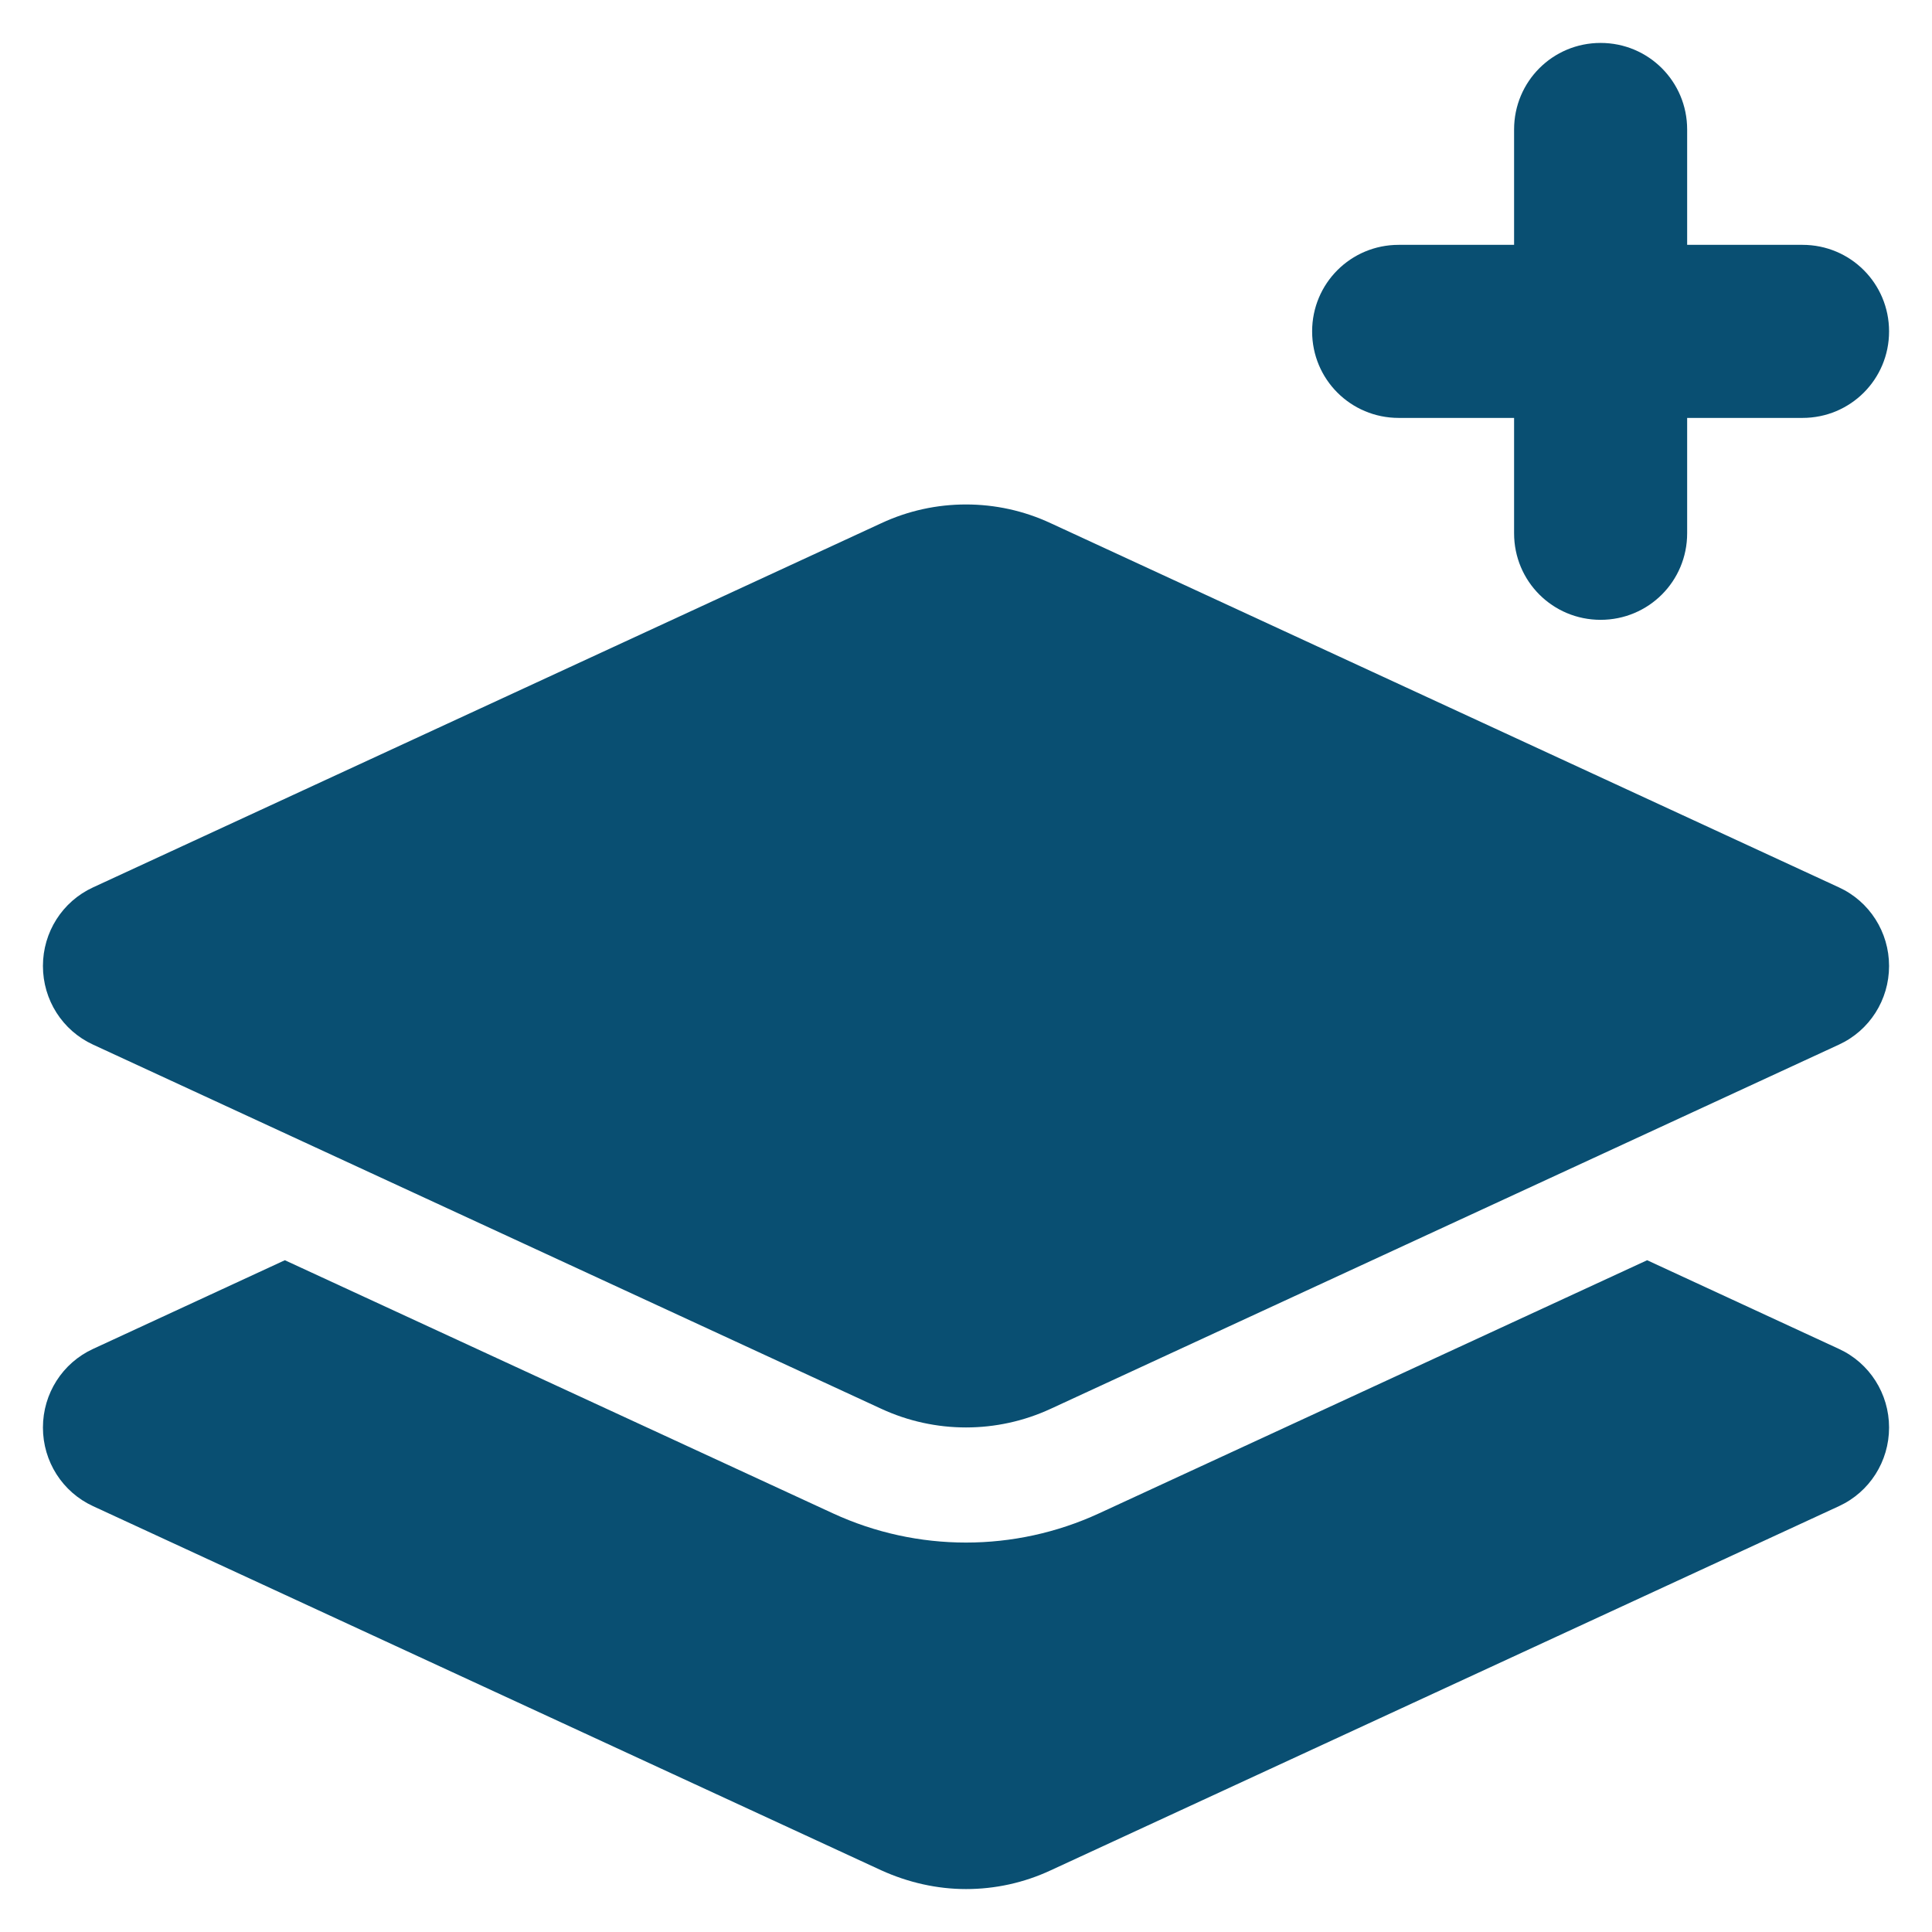
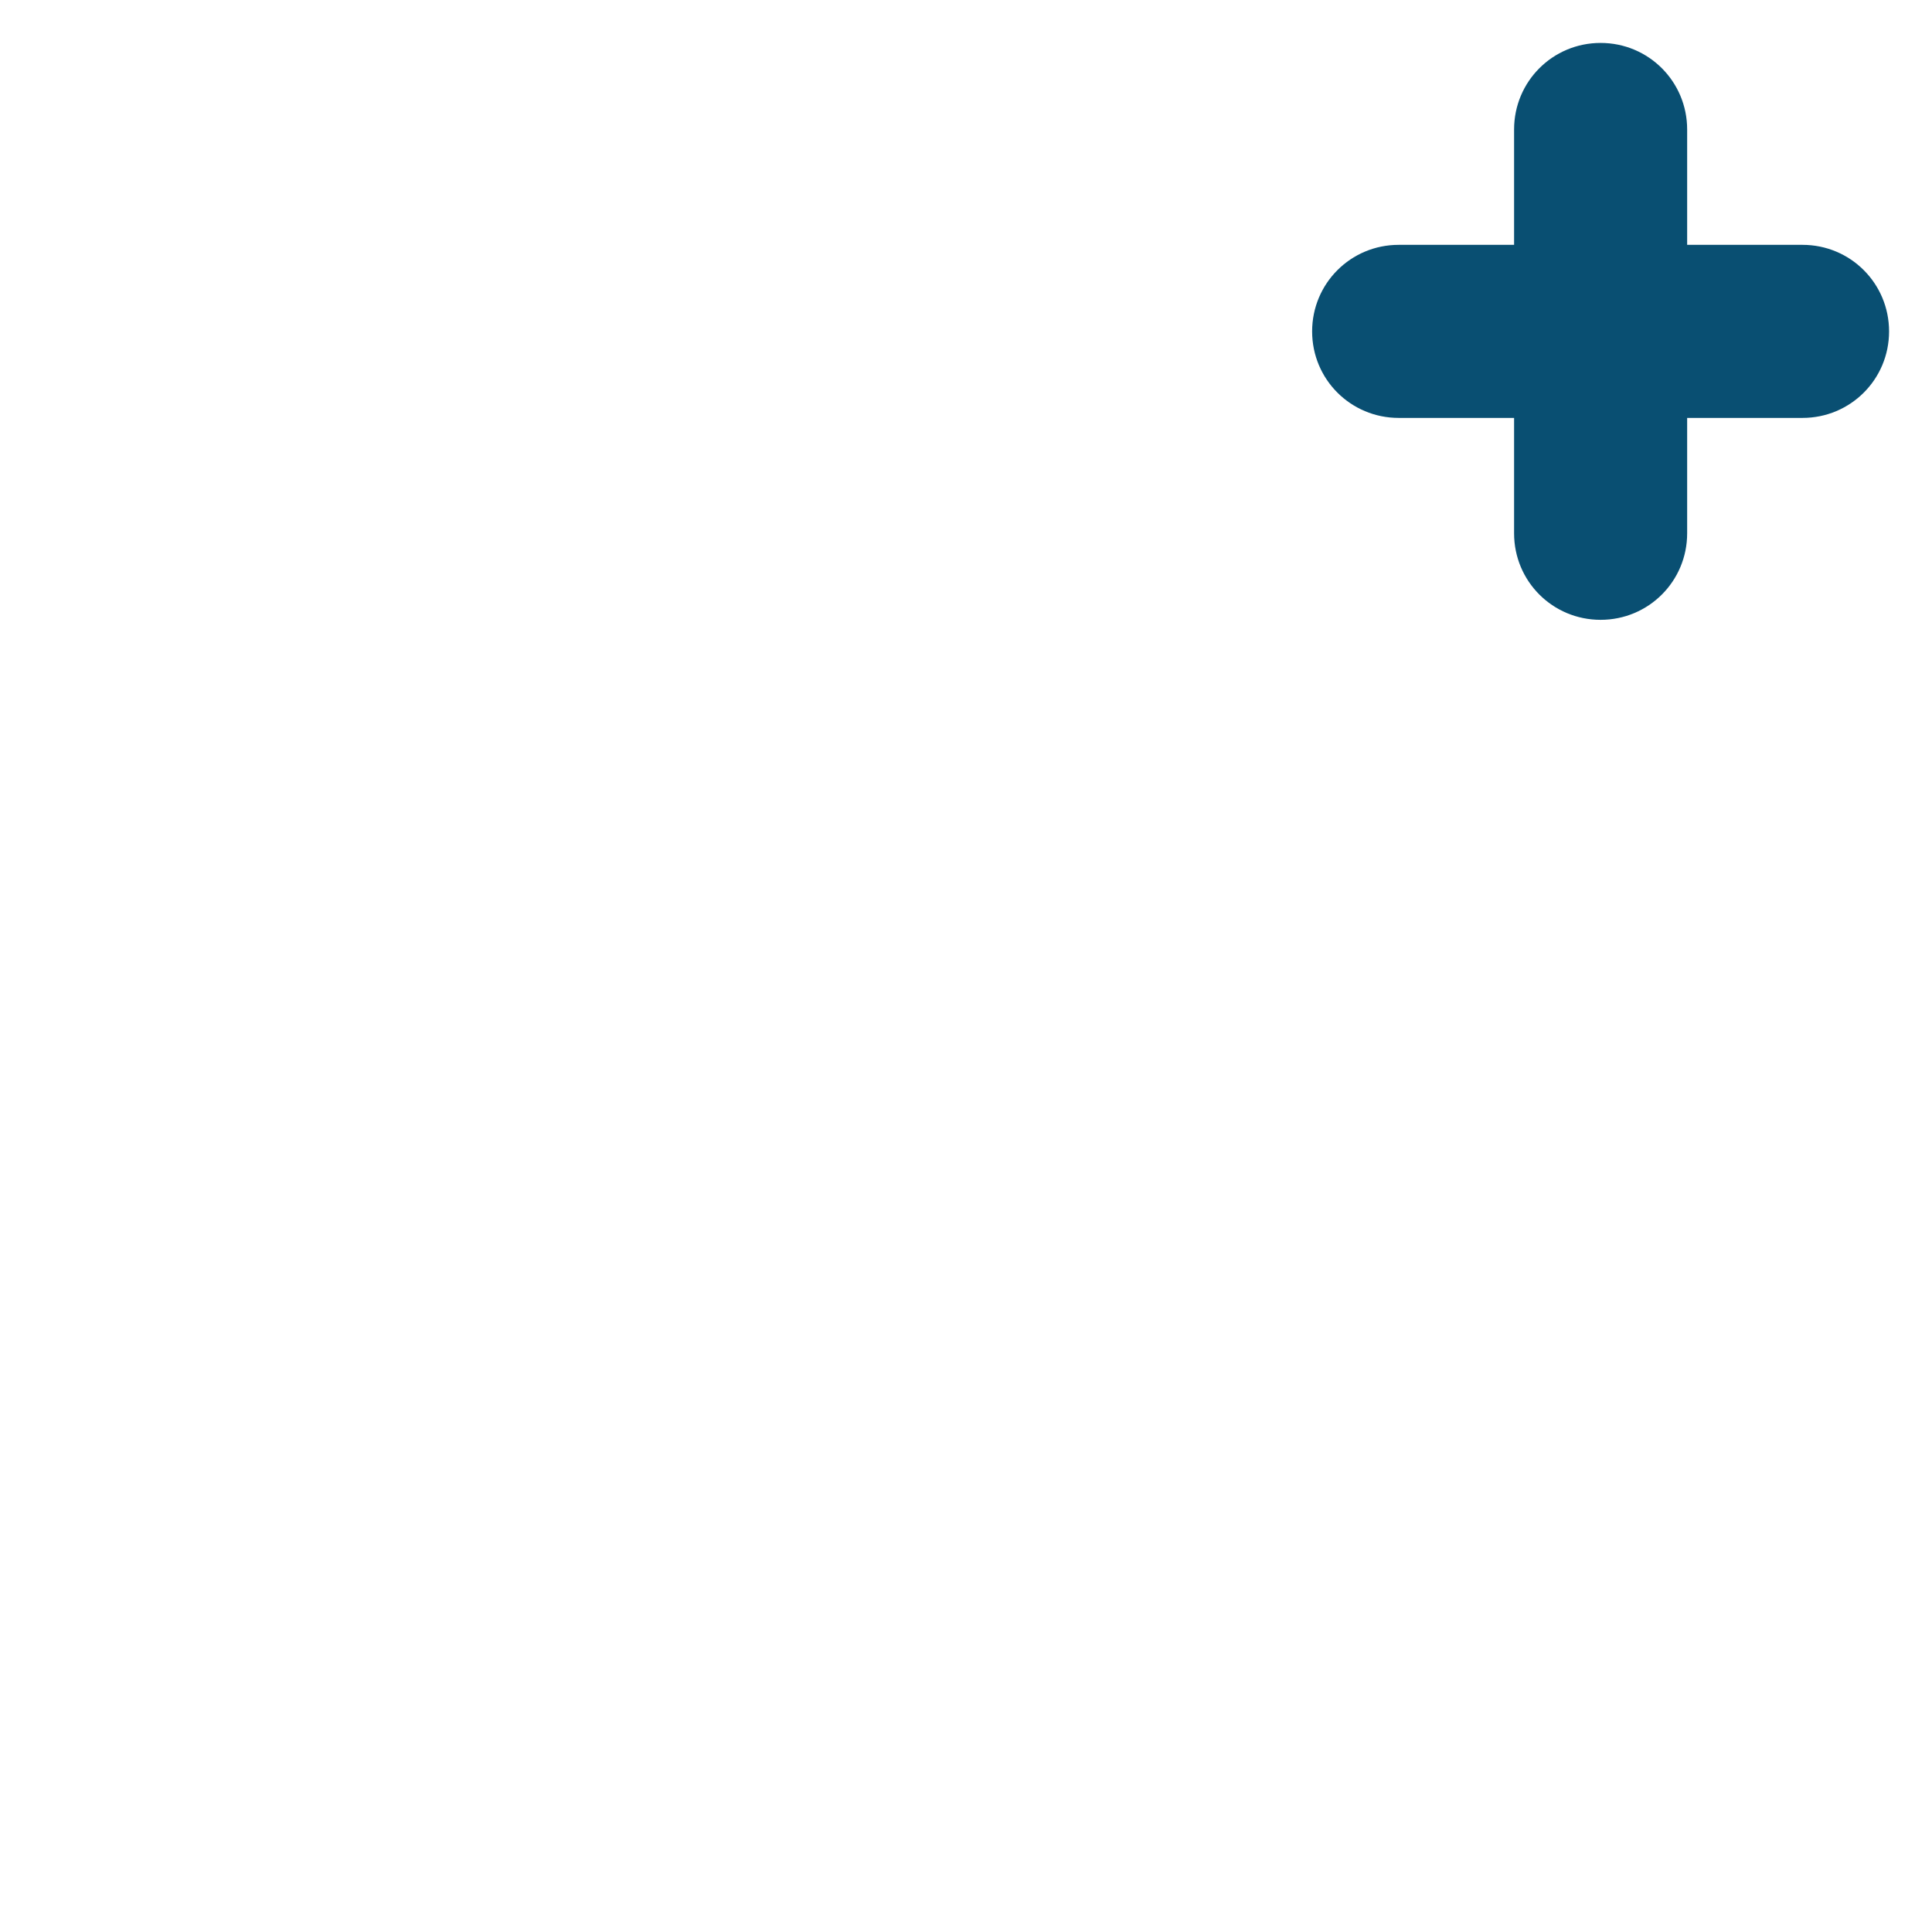
<svg xmlns="http://www.w3.org/2000/svg" width="100%" height="100%" viewBox="0 0 45 45" version="1.1" xml:space="preserve" style="fill-rule:evenodd;clip-rule:evenodd;stroke-linejoin:round;stroke-miterlimit:2;">
  <g id="Blue-and-Yellow" />
  <g id="Indigo-Blue">
    <g>
-       <path d="M1,22.5c0,0.789 0.454,1.503 1.167,1.831l18.359,8.482c1.252,0.58 2.696,0.58 3.948,0l18.359,-8.482c0.713,-0.328 1.167,-1.042 1.167,-1.831c-0,-0.789 -0.454,-1.503 -1.167,-1.831l-18.359,-8.482c-0.63,-0.294 -1.302,-0.437 -1.974,-0.437c-0.672,-0 -1.344,0.143 -1.974,0.437l-18.359,8.482c-0.713,0.328 -1.167,1.042 -1.167,1.831Zm-0,10.75c-0,0.789 0.454,1.503 1.167,1.831l18.359,8.482c0.63,0.286 1.302,0.437 1.974,0.437c0.672,0 1.344,-0.143 1.974,-0.437l18.359,-8.482c0.713,-0.328 1.167,-1.042 1.167,-1.831c-0,-0.789 -0.454,-1.503 -1.167,-1.831l-4.468,-2.066l-12.766,5.896c-1.965,0.907 -4.233,0.907 -6.198,-0l-12.766,-5.896l-4.468,2.066c-0.713,0.328 -1.167,1.042 -1.167,1.831Z" style="fill:#094f72;fill-rule:nonzero;" />
      <path d="M39.297,3.016c-0,-1.117 -0.899,-2.016 -2.016,-2.016c-1.117,0 -2.015,0.899 -2.015,2.016l-0,2.687l-2.688,0c-1.117,0 -2.016,0.899 -2.016,2.016c0,1.117 0.899,2.015 2.016,2.015l2.688,0l-0,2.688c-0,1.117 0.898,2.015 2.015,2.015c1.117,0 2.016,-0.898 2.016,-2.015l-0,-2.688l2.687,0c1.117,0 2.016,-0.898 2.016,-2.015c0,-1.117 -0.899,-2.016 -2.016,-2.016l-2.687,0l-0,-2.687Z" style="fill:#094f72;fill-rule:nonzero;" />
    </g>
  </g>
</svg>